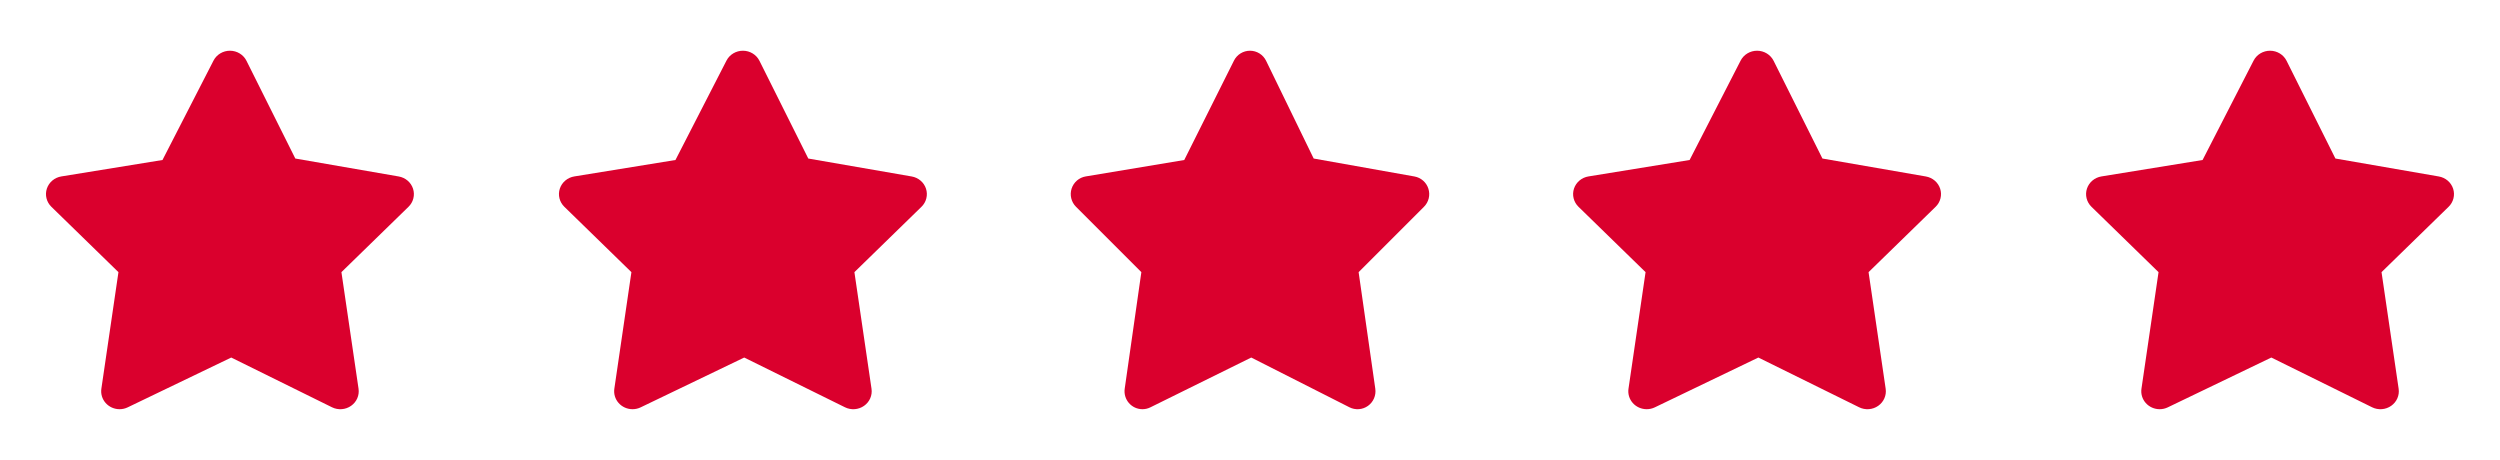
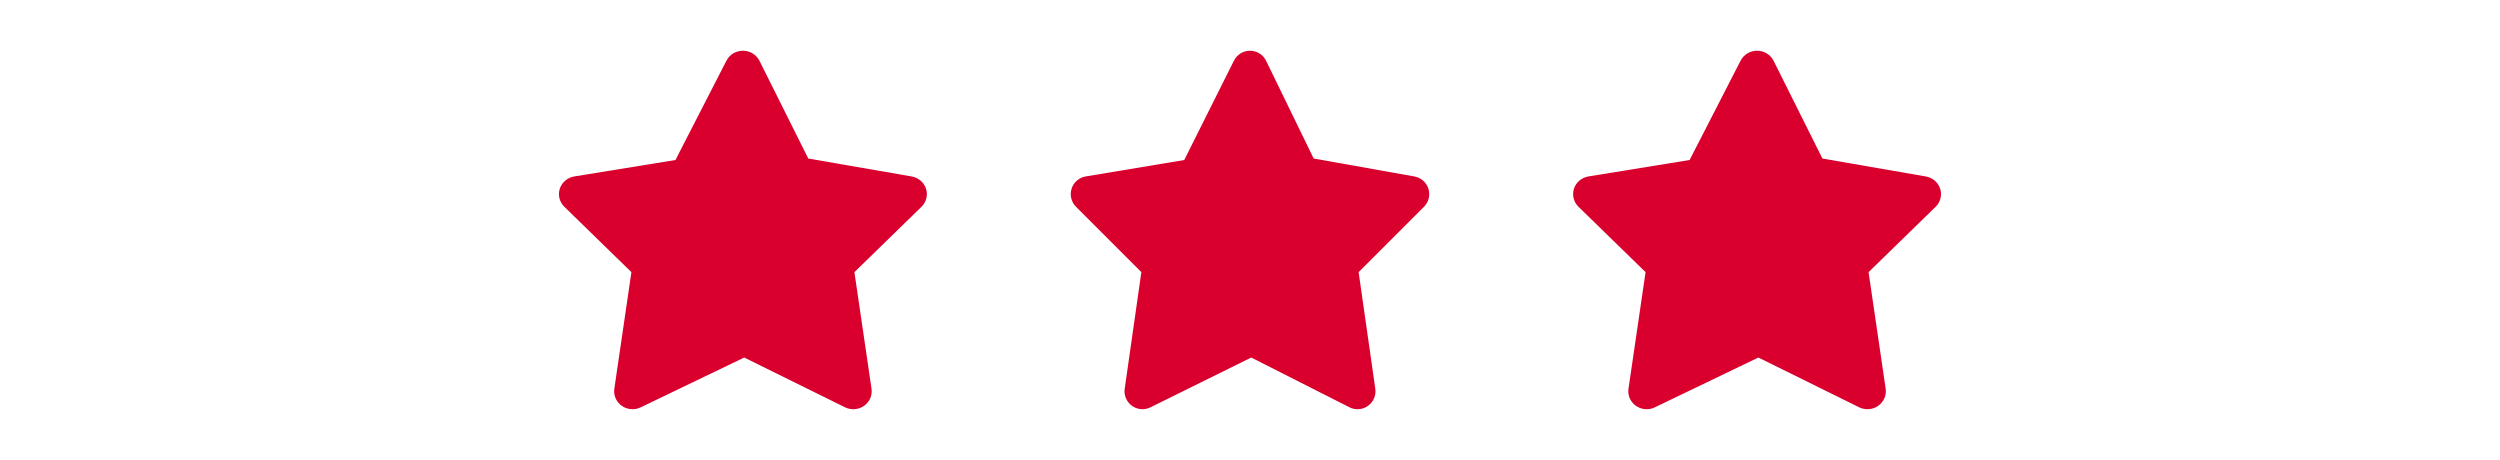
<svg xmlns="http://www.w3.org/2000/svg" width="212" height="39" viewBox="0 0 212 39" fill="none">
-   <path d="M10.14 34.7C9.916 34.7 9.695 34.653 9.492 34.563C9.288 34.472 9.107 34.34 8.961 34.175C8.814 34.011 8.706 33.817 8.643 33.608C8.58 33.399 8.564 33.179 8.596 32.963L10.044 23.078L4.356 17.535C4.153 17.338 4.01 17.09 3.943 16.818C3.875 16.547 3.886 16.263 3.973 15.997C4.061 15.731 4.222 15.493 4.439 15.31C4.655 15.128 4.92 15.007 5.203 14.961L13.779 13.568L18.104 5.142C18.234 4.888 18.434 4.675 18.683 4.526C18.931 4.378 19.216 4.3 19.508 4.302C19.799 4.303 20.084 4.384 20.33 4.535C20.577 4.686 20.775 4.902 20.902 5.157L25.042 13.443L33.813 14.965C34.093 15.014 34.355 15.136 34.569 15.32C34.783 15.503 34.941 15.741 35.026 16.005C35.112 16.27 35.121 16.553 35.053 16.823C34.986 17.093 34.843 17.339 34.642 17.535L28.953 23.078L30.404 32.963C30.445 33.239 30.408 33.52 30.296 33.776C30.184 34.033 30.002 34.254 29.77 34.416C29.538 34.579 29.264 34.676 28.979 34.697C28.694 34.718 28.409 34.663 28.154 34.537L19.609 30.319L10.83 34.542C10.616 34.646 10.38 34.7 10.14 34.7Z" fill="#DA002D" />
  <path d="M53.64 34.7C53.416 34.7 53.195 34.653 52.992 34.563C52.788 34.472 52.607 34.34 52.461 34.175C52.314 34.011 52.206 33.817 52.143 33.608C52.08 33.399 52.064 33.179 52.096 32.963L53.544 23.078L47.856 17.535C47.653 17.338 47.51 17.09 47.443 16.818C47.375 16.547 47.386 16.263 47.473 15.997C47.561 15.731 47.722 15.493 47.939 15.31C48.155 15.128 48.42 15.007 48.703 14.961L57.279 13.568L61.604 5.142C61.734 4.888 61.934 4.675 62.183 4.526C62.431 4.378 62.717 4.3 63.008 4.302C63.299 4.303 63.584 4.384 63.83 4.535C64.077 4.686 64.275 4.902 64.402 5.157L68.542 13.443L77.313 14.965C77.594 15.014 77.855 15.136 78.069 15.32C78.283 15.503 78.441 15.741 78.526 16.005C78.612 16.27 78.621 16.553 78.553 16.823C78.486 17.093 78.343 17.339 78.142 17.535L72.454 23.078L73.904 32.963C73.945 33.239 73.908 33.52 73.796 33.776C73.684 34.033 73.502 34.254 73.27 34.416C73.038 34.579 72.764 34.676 72.479 34.697C72.194 34.718 71.909 34.663 71.654 34.537L63.109 30.319L54.33 34.542C54.116 34.646 53.88 34.7 53.64 34.7Z" fill="#DA002D" />
  <path d="M96.88 34.7C96.662 34.7 96.447 34.653 96.248 34.563C96.05 34.472 95.874 34.34 95.731 34.175C95.588 34.011 95.483 33.817 95.421 33.608C95.36 33.399 95.344 33.179 95.375 32.963L96.787 23.078L91.245 17.535C91.047 17.338 90.908 17.09 90.842 16.818C90.776 16.547 90.786 16.263 90.871 15.997C90.957 15.731 91.114 15.493 91.325 15.31C91.536 15.128 91.794 15.007 92.069 14.961L100.425 13.568L104.64 5.142C104.766 4.888 104.962 4.675 105.204 4.526C105.445 4.378 105.724 4.3 106.007 4.302C106.291 4.303 106.569 4.384 106.809 4.535C107.049 4.686 107.242 4.902 107.366 5.157L111.4 13.443L119.946 14.965C120.219 15.014 120.474 15.136 120.682 15.32C120.891 15.503 121.045 15.741 121.128 16.005C121.212 16.27 121.221 16.553 121.155 16.823C121.088 17.093 120.95 17.339 120.753 17.535L115.211 23.078L116.625 32.963C116.665 33.239 116.628 33.52 116.519 33.776C116.41 34.033 116.233 34.254 116.007 34.416C115.78 34.579 115.514 34.676 115.236 34.697C114.959 34.718 114.68 34.663 114.432 34.537L106.106 30.319L97.552 34.542C97.344 34.646 97.113 34.7 96.88 34.7Z" fill="#DA002D" />
  <path d="M139.64 34.7C139.416 34.7 139.195 34.653 138.992 34.563C138.788 34.472 138.607 34.34 138.461 34.175C138.314 34.011 138.206 33.817 138.143 33.608C138.08 33.399 138.064 33.179 138.096 32.963L139.544 23.078L133.856 17.535C133.653 17.338 133.51 17.09 133.443 16.818C133.375 16.547 133.386 16.263 133.473 15.997C133.561 15.731 133.722 15.493 133.939 15.31C134.155 15.128 134.42 15.007 134.703 14.961L143.279 13.568L147.604 5.142C147.734 4.888 147.934 4.675 148.183 4.526C148.431 4.378 148.717 4.3 149.008 4.302C149.299 4.303 149.584 4.384 149.83 4.535C150.077 4.686 150.275 4.902 150.402 5.157L154.542 13.443L163.313 14.965C163.593 15.014 163.855 15.136 164.069 15.32C164.283 15.503 164.441 15.741 164.527 16.005C164.612 16.27 164.621 16.553 164.553 16.823C164.486 17.093 164.343 17.339 164.142 17.535L158.454 23.078L159.904 32.963C159.945 33.239 159.908 33.52 159.796 33.776C159.684 34.033 159.502 34.254 159.27 34.416C159.038 34.579 158.764 34.676 158.479 34.697C158.194 34.718 157.909 34.663 157.654 34.537L149.109 30.319L140.33 34.542C140.116 34.646 139.879 34.7 139.64 34.7Z" fill="#DA002D" />
-   <path d="M183.14 34.7C182.916 34.7 182.695 34.653 182.492 34.563C182.288 34.472 182.107 34.34 181.961 34.175C181.814 34.011 181.706 33.817 181.643 33.608C181.58 33.399 181.564 33.179 181.596 32.963L183.044 23.078L177.356 17.535C177.153 17.338 177.01 17.09 176.943 16.818C176.875 16.547 176.886 16.263 176.973 15.997C177.061 15.731 177.222 15.493 177.439 15.31C177.655 15.128 177.92 15.007 178.203 14.961L186.779 13.568L191.104 5.142C191.234 4.888 191.434 4.675 191.683 4.526C191.931 4.378 192.217 4.3 192.508 4.302C192.799 4.303 193.084 4.384 193.33 4.535C193.577 4.686 193.775 4.902 193.902 5.157L198.042 13.443L206.813 14.965C207.093 15.014 207.355 15.136 207.569 15.32C207.783 15.503 207.941 15.741 208.027 16.005C208.112 16.27 208.121 16.553 208.053 16.823C207.986 17.093 207.843 17.339 207.642 17.535L201.954 23.078L203.404 32.963C203.445 33.239 203.408 33.52 203.296 33.776C203.184 34.033 203.002 34.254 202.77 34.416C202.538 34.579 202.264 34.676 201.979 34.697C201.694 34.718 201.409 34.663 201.154 34.537L192.609 30.319L183.83 34.542C183.616 34.646 183.379 34.7 183.14 34.7Z" fill="#DA002D" />
</svg>